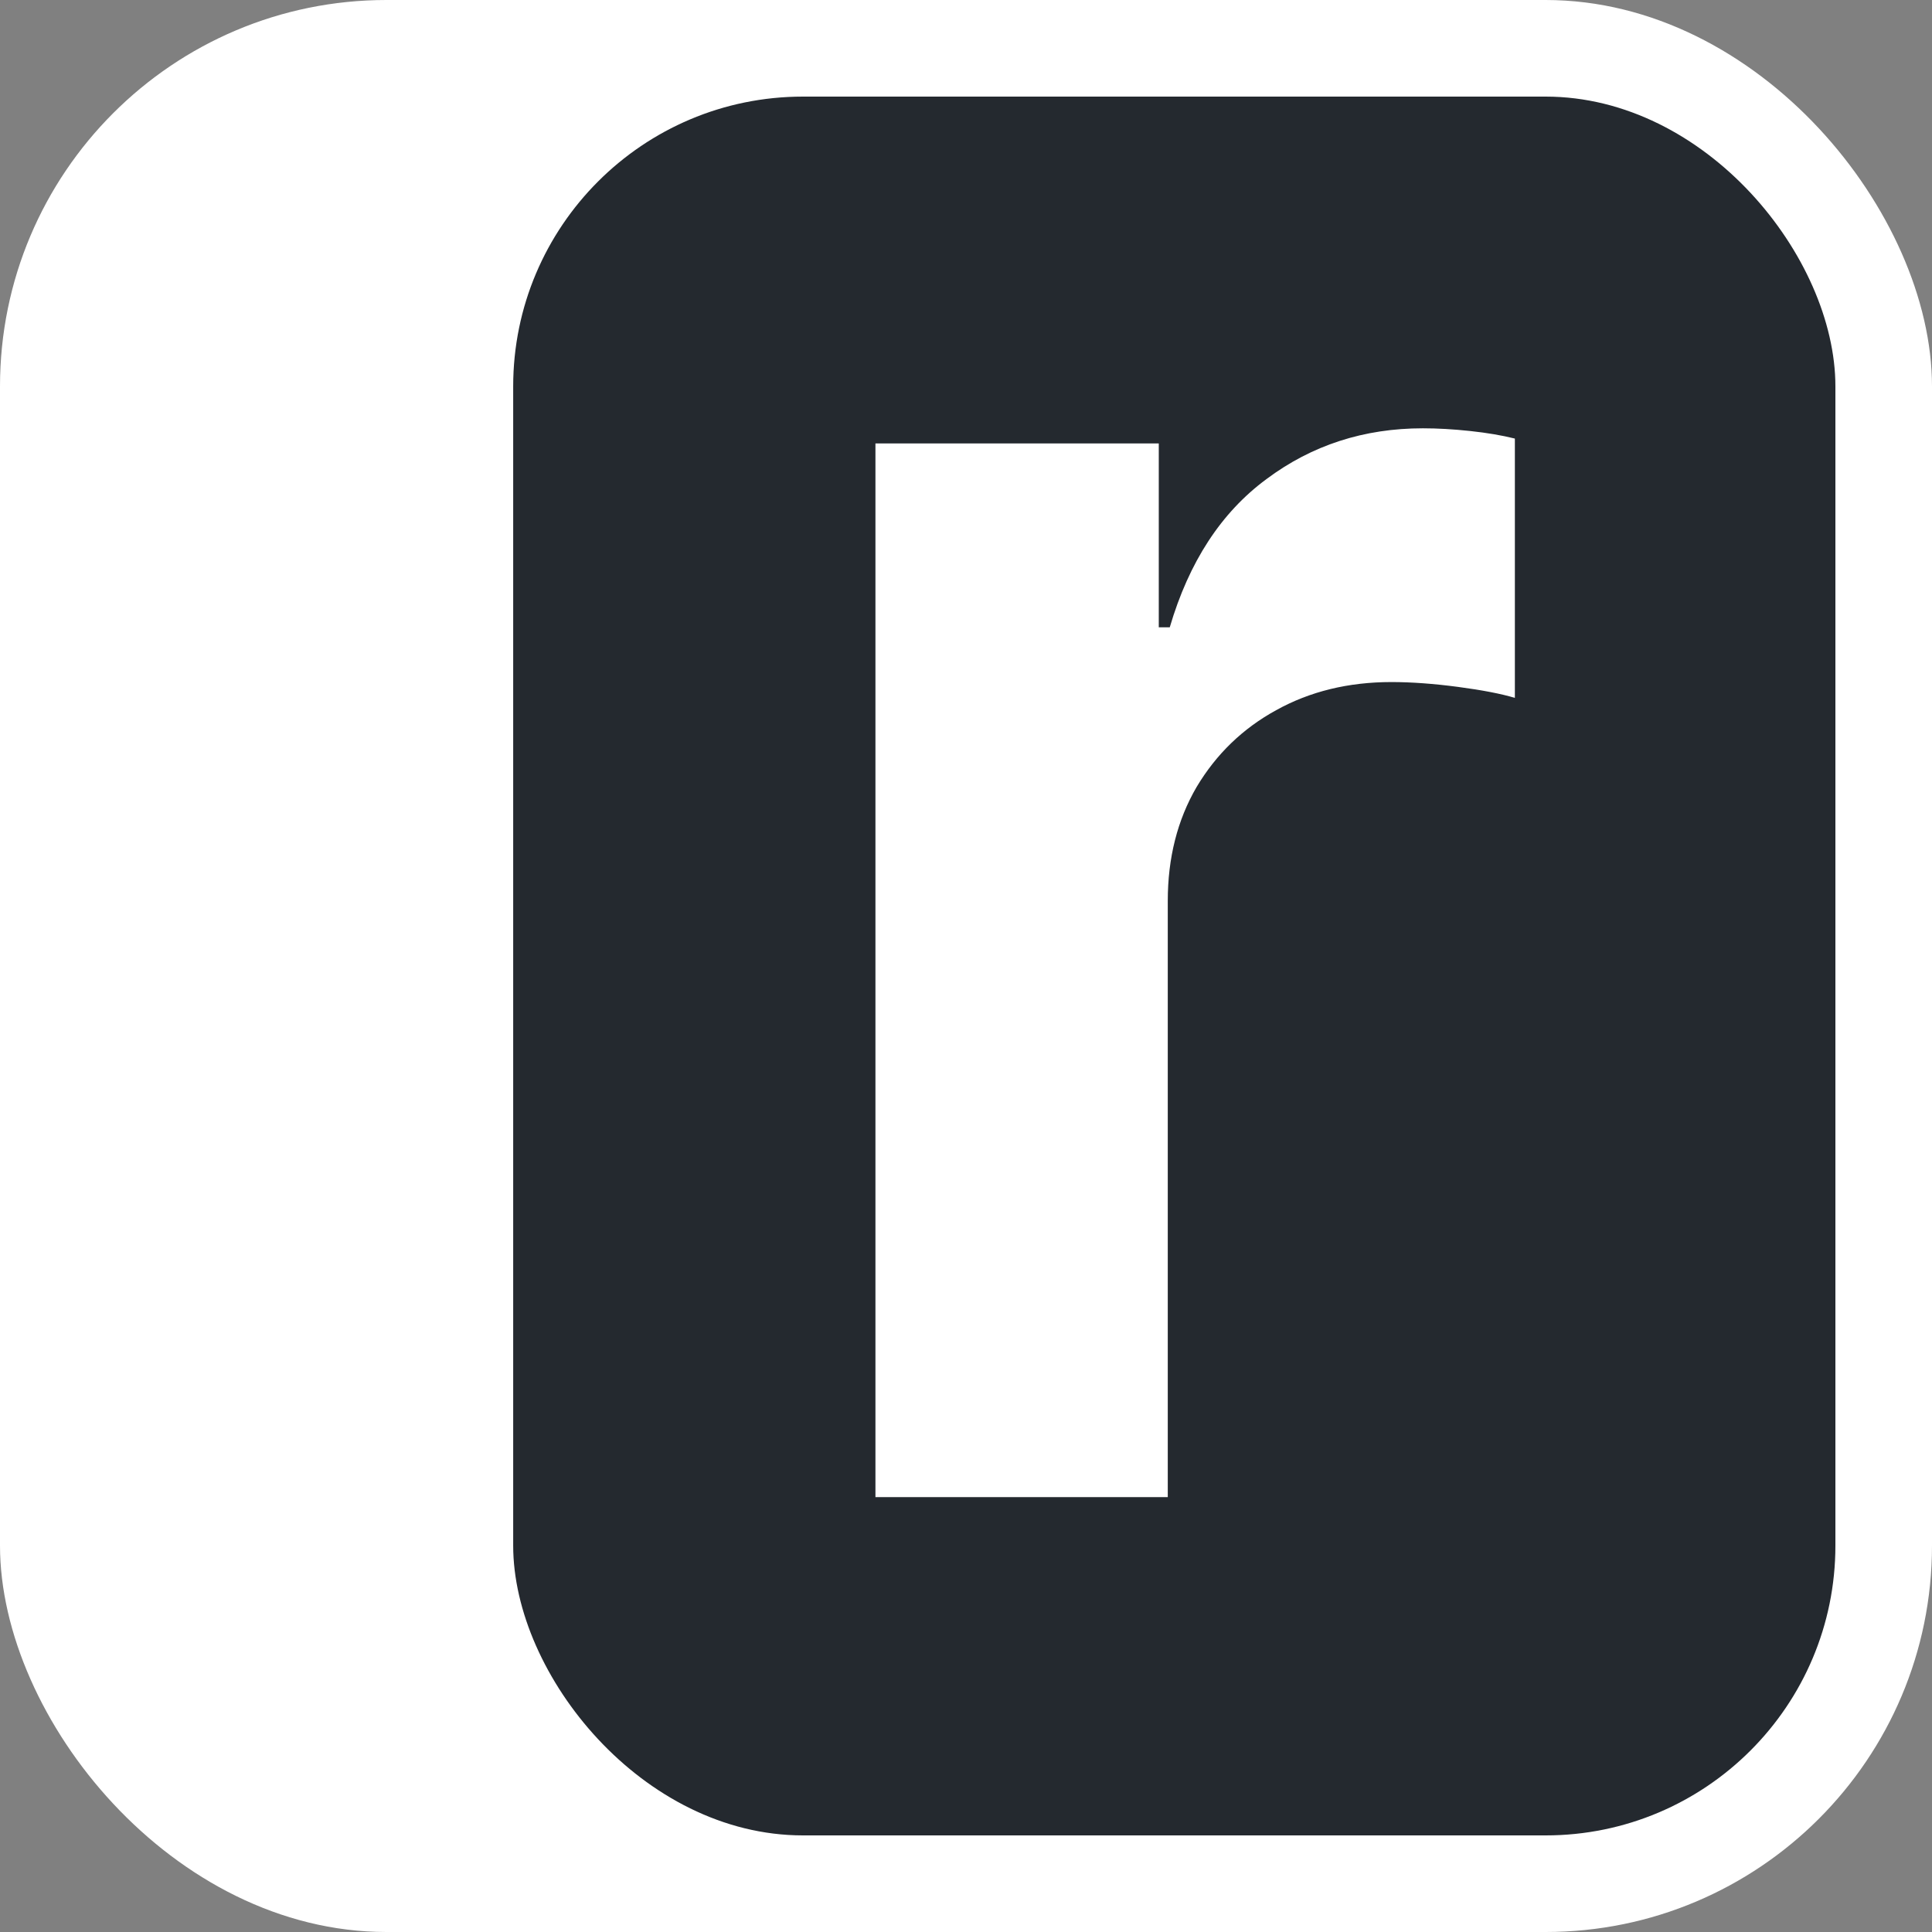
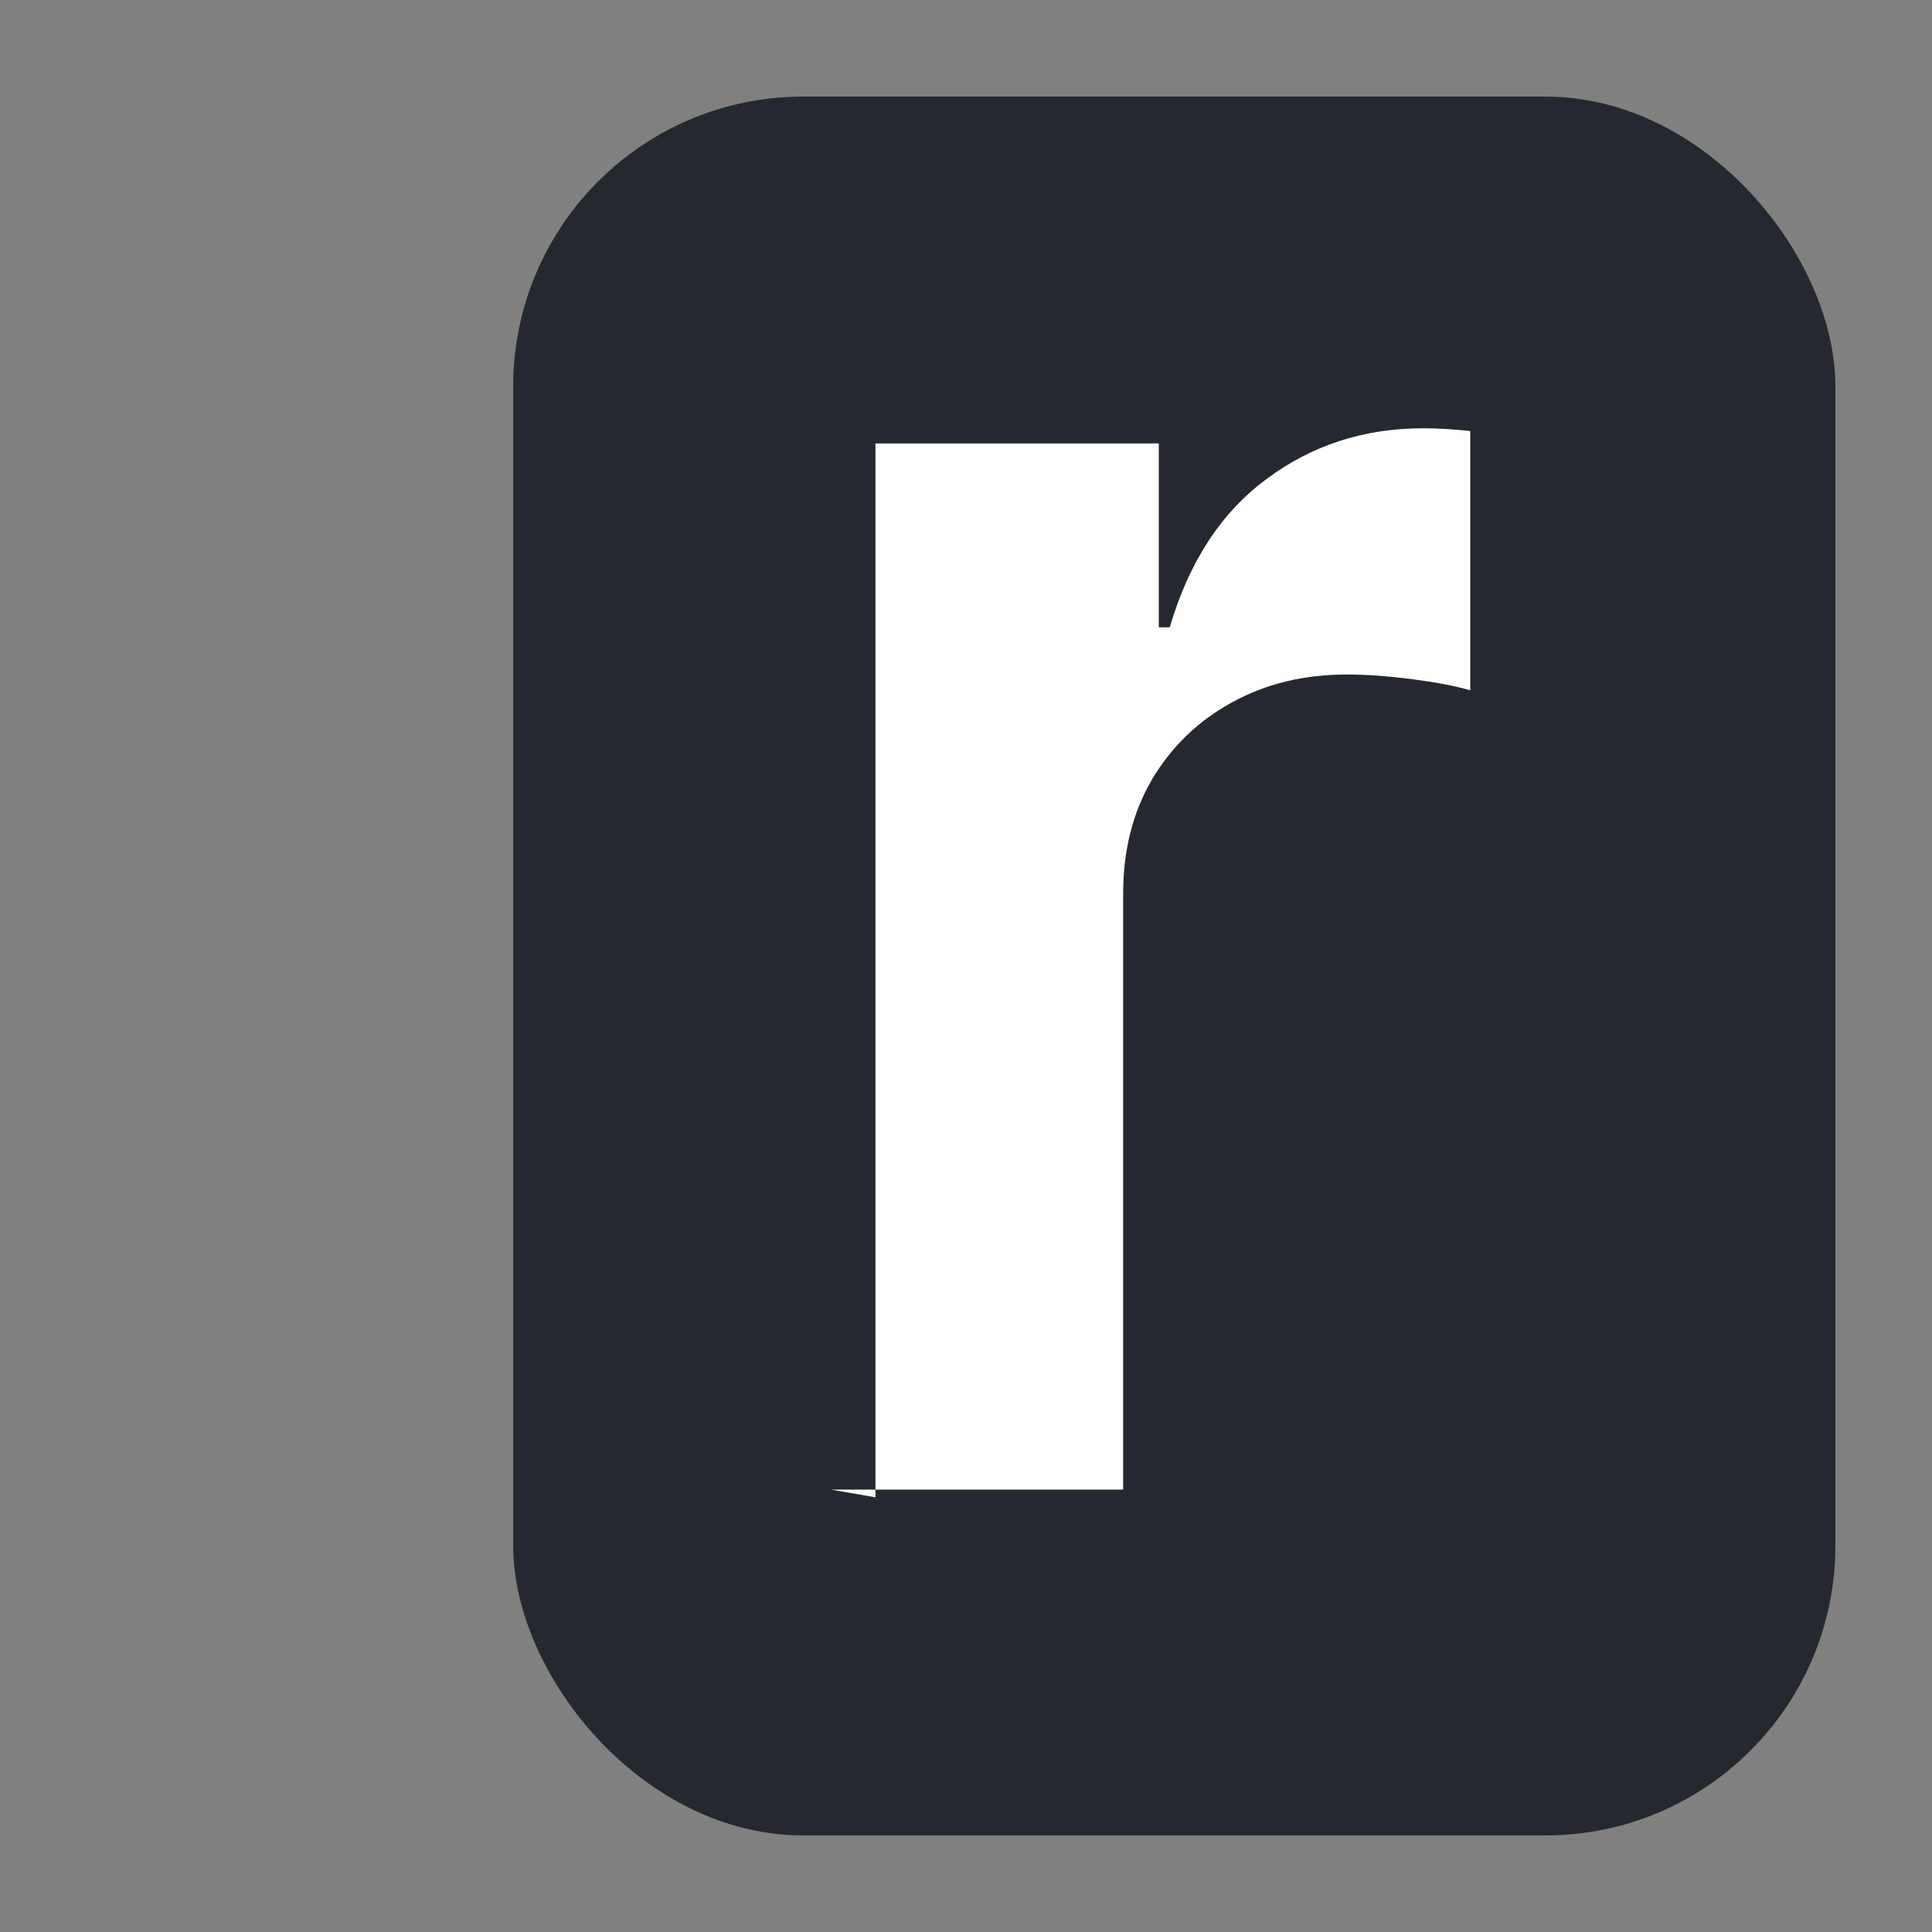
<svg xmlns="http://www.w3.org/2000/svg" width="320" height="320" viewBox="0 0 320 320" fill="none">
  <rect x="0" y="0" width="320" height="320" fill="#808080" stroke="none" />
-   <rect width="320" height="320" rx="64" fill="white" />
  <rect x="85" y="16" width="219" height="288" rx="48" fill="#24292f" />
-   <path d="m 145 248 v -174.55 h 46.93 v 30.45 h 1.82 c 3.18 -10.83 8.52 -19.02 16.02 -24.55 c 7.5 -5.61 16.14 -8.41 25.91 -8.41 c 2.42 0 5.04 0.15 7.84 0.45 c 2.8 0.3 5.26 0.72 7.39 1.25 v 42.95 c -2.27 -0.68 -5.42 -1.29 -9.43 -1.82 c -4.01 -0.53 -7.69 -0.8 -11.02 -0.8 c -7.12 0 -13.49 1.55 -19.09 4.66 c -5.53 3.03 -9.92 7.27 -13.18 12.73 c -3.18 5.46 -4.77 11.74 -4.77 18.86 v 98.75 h -48.41 z" fill="white" />
+   <path d="m 145 248 v -174.55 h 46.93 v 30.45 h 1.82 c 3.18 -10.83 8.52 -19.02 16.02 -24.55 c 7.5 -5.61 16.14 -8.41 25.91 -8.41 c 2.42 0 5.04 0.15 7.84 0.45 v 42.95 c -2.27 -0.68 -5.42 -1.29 -9.43 -1.82 c -4.01 -0.53 -7.69 -0.8 -11.02 -0.8 c -7.12 0 -13.49 1.55 -19.09 4.66 c -5.53 3.03 -9.92 7.27 -13.18 12.73 c -3.18 5.46 -4.77 11.74 -4.77 18.86 v 98.75 h -48.41 z" fill="white" />
</svg>